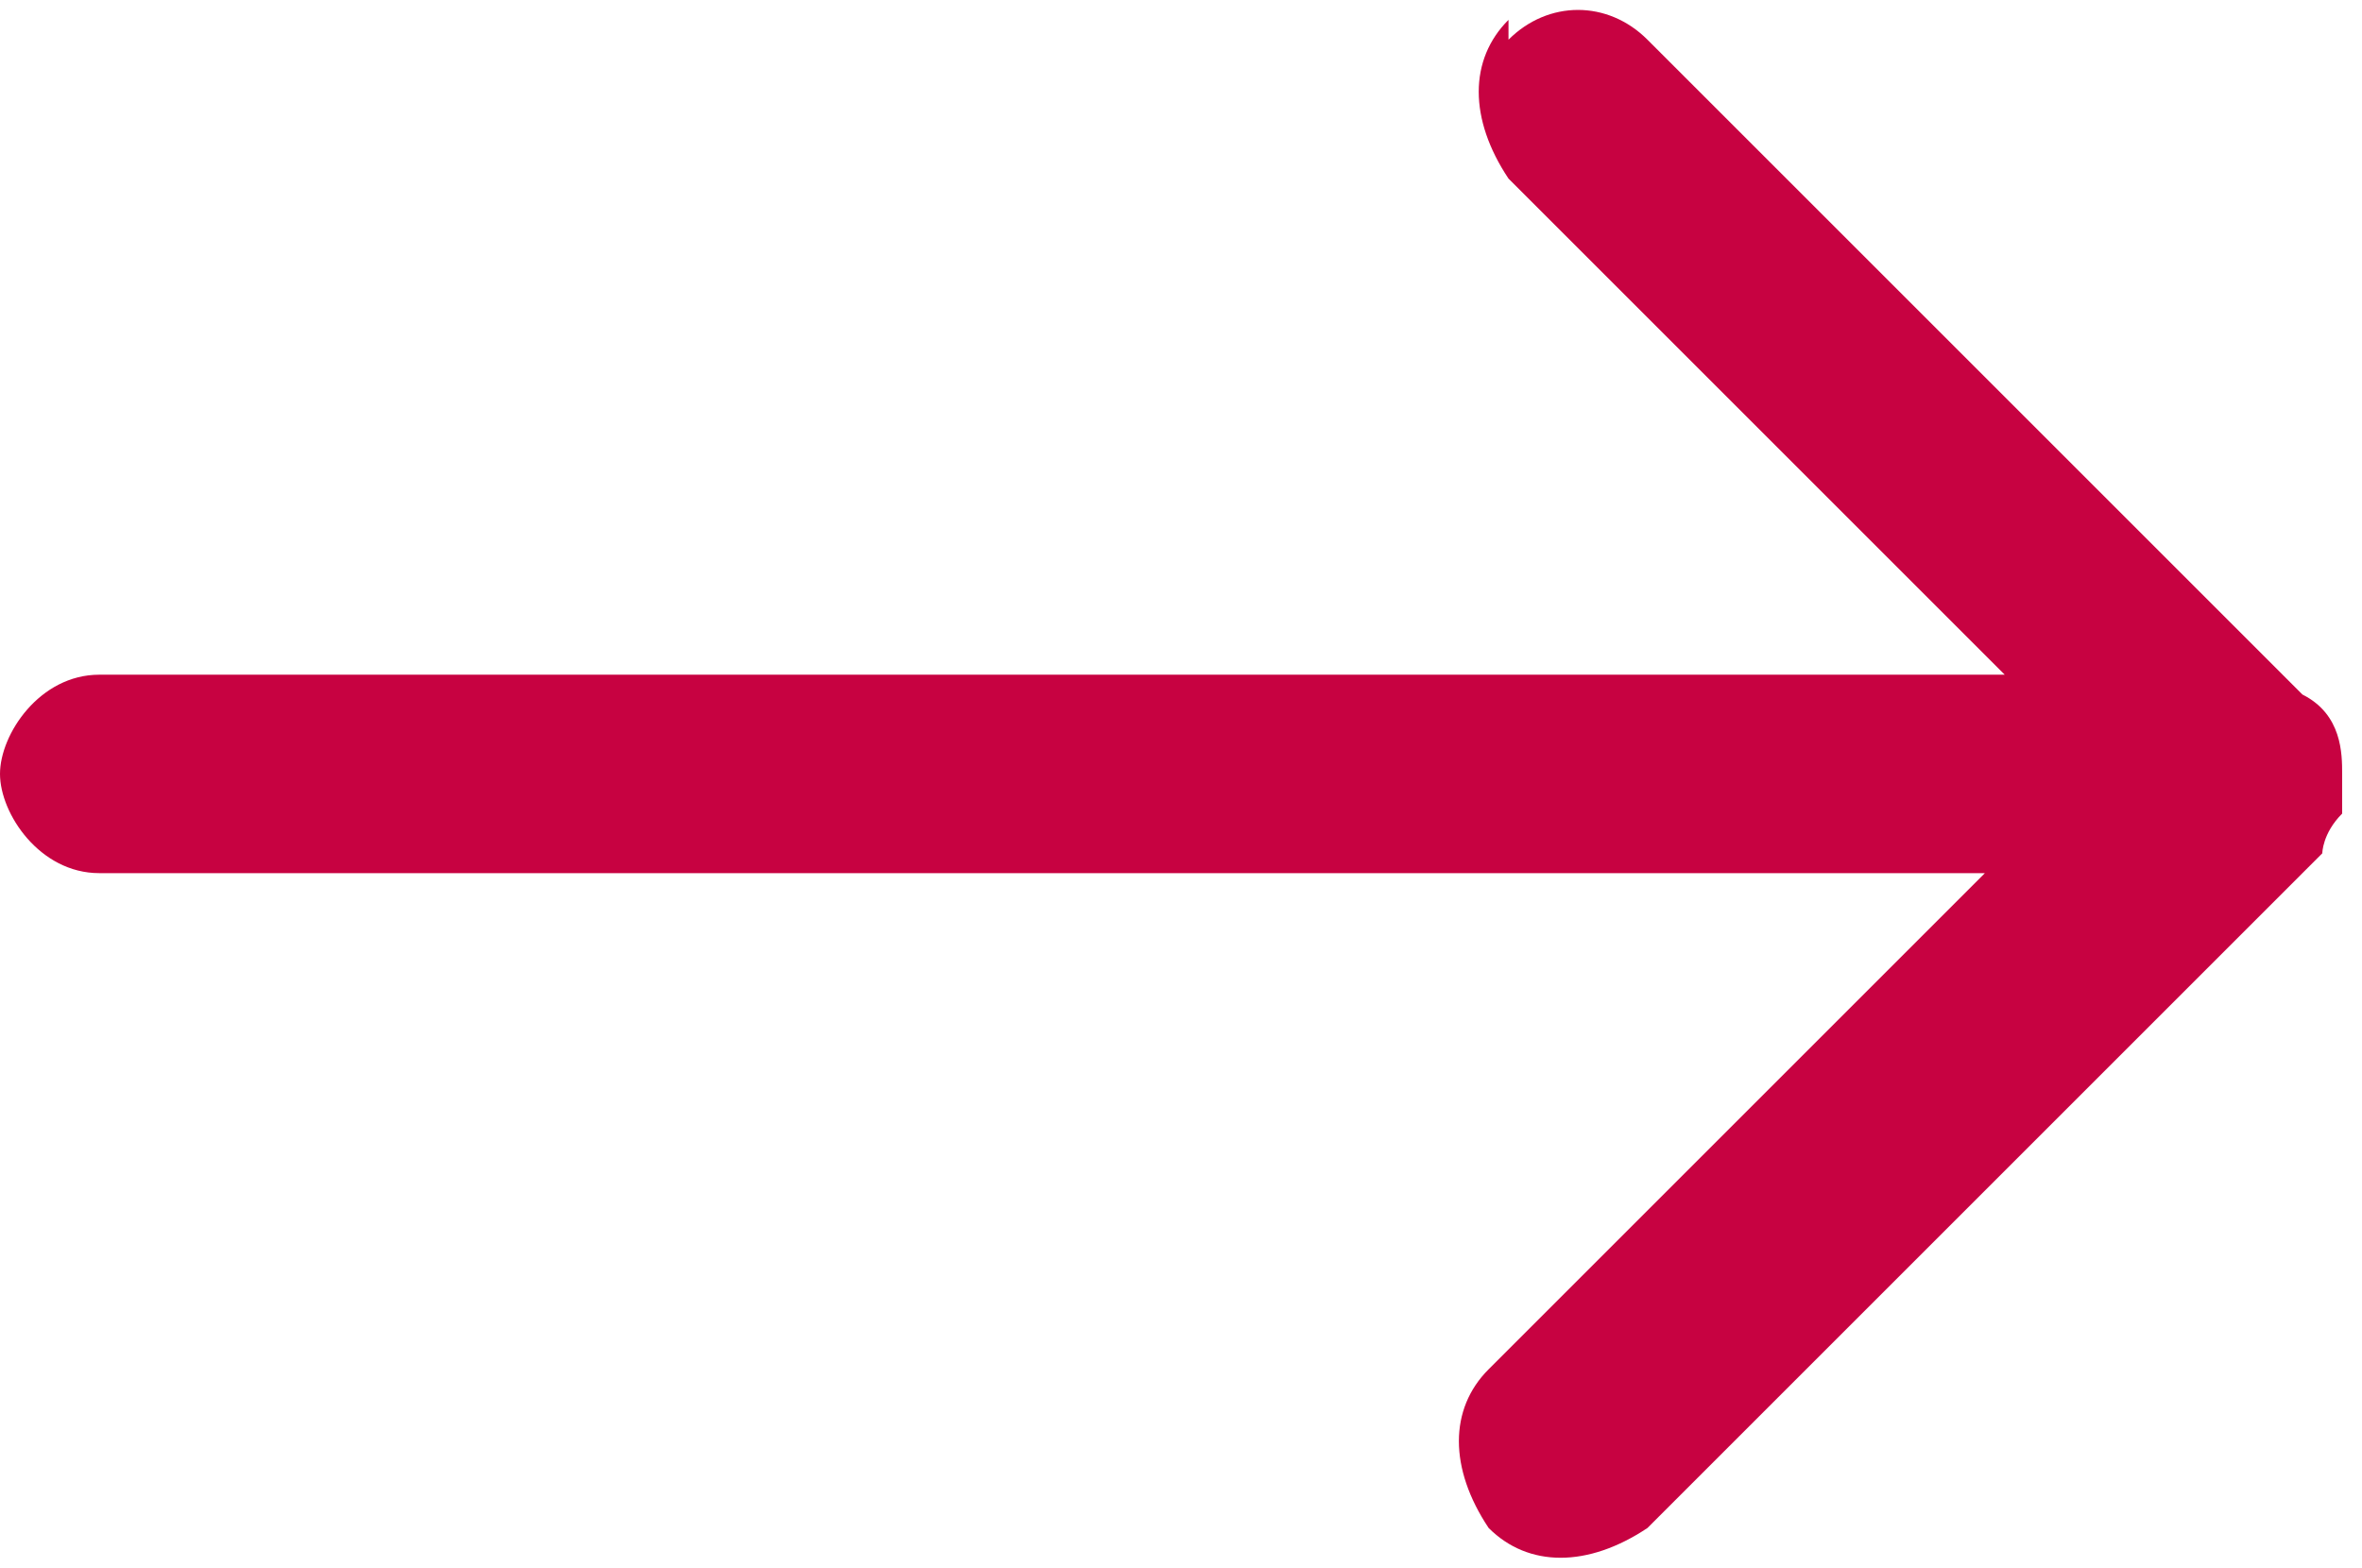
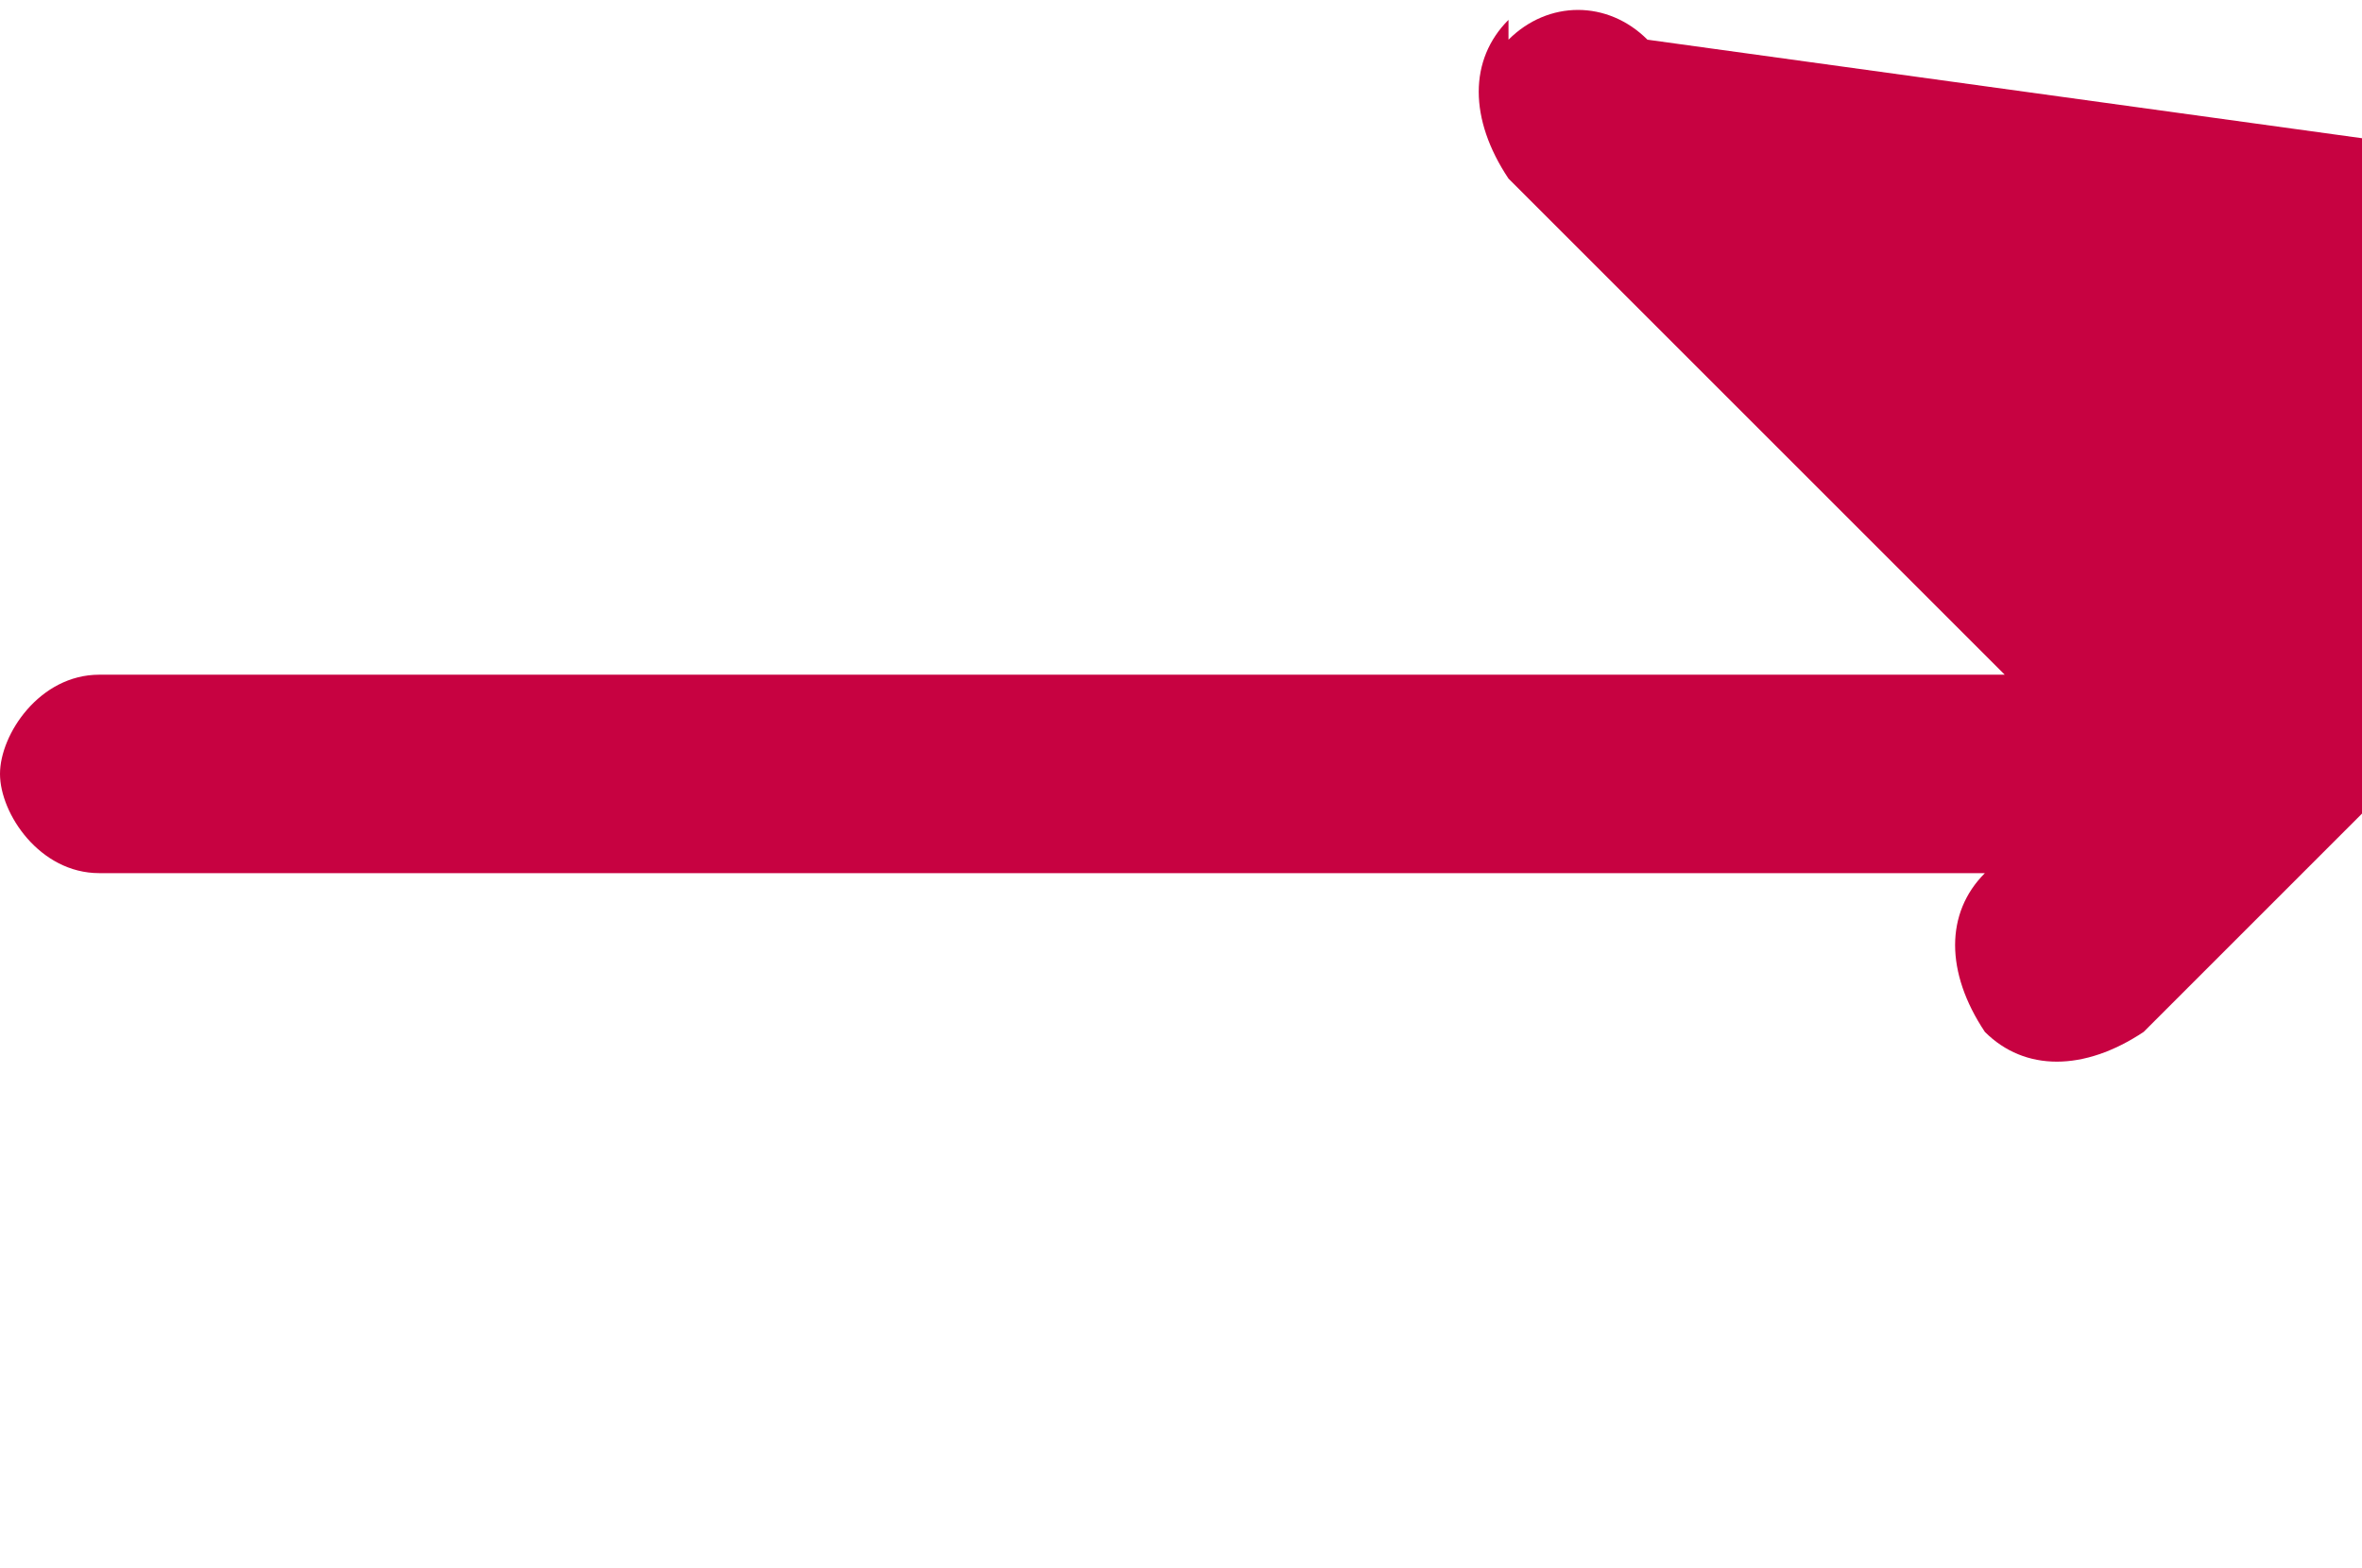
<svg xmlns="http://www.w3.org/2000/svg" id="Livello_1" version="1.1" viewBox="0 0 11.9 7.9">
  <defs>
    <style>
      .st0 {
        fill: #c70241;
      }
    </style>
  </defs>
-   <path id="Icon_ionic-ios-arrow-round-forward" class="st0" d="M7.6.1c-.2.2-.2.5,0,.8l2.5,2.5H.5C.2,3.4,0,3.7,0,3.9s.2.5.5.5h9.5l-2.5,2.5c-.2.2-.2.5,0,.8.2.2.5.2.8,0h0s3.4-3.4,3.4-3.4h0s0-.1.1-.2c0,0,0-.1,0-.2,0-.1,0-.3-.2-.4L8.3.2c-.2-.2-.5-.2-.7,0,0,0,0,0,0,0Z" />
+   <path id="Icon_ionic-ios-arrow-round-forward" class="st0" d="M7.6.1c-.2.2-.2.5,0,.8l2.5,2.5H.5C.2,3.4,0,3.7,0,3.9s.2.5.5.5h9.5c-.2.2-.2.5,0,.8.2.2.5.2.8,0h0s3.4-3.4,3.4-3.4h0s0-.1.1-.2c0,0,0-.1,0-.2,0-.1,0-.3-.2-.4L8.3.2c-.2-.2-.5-.2-.7,0,0,0,0,0,0,0Z" />
</svg>